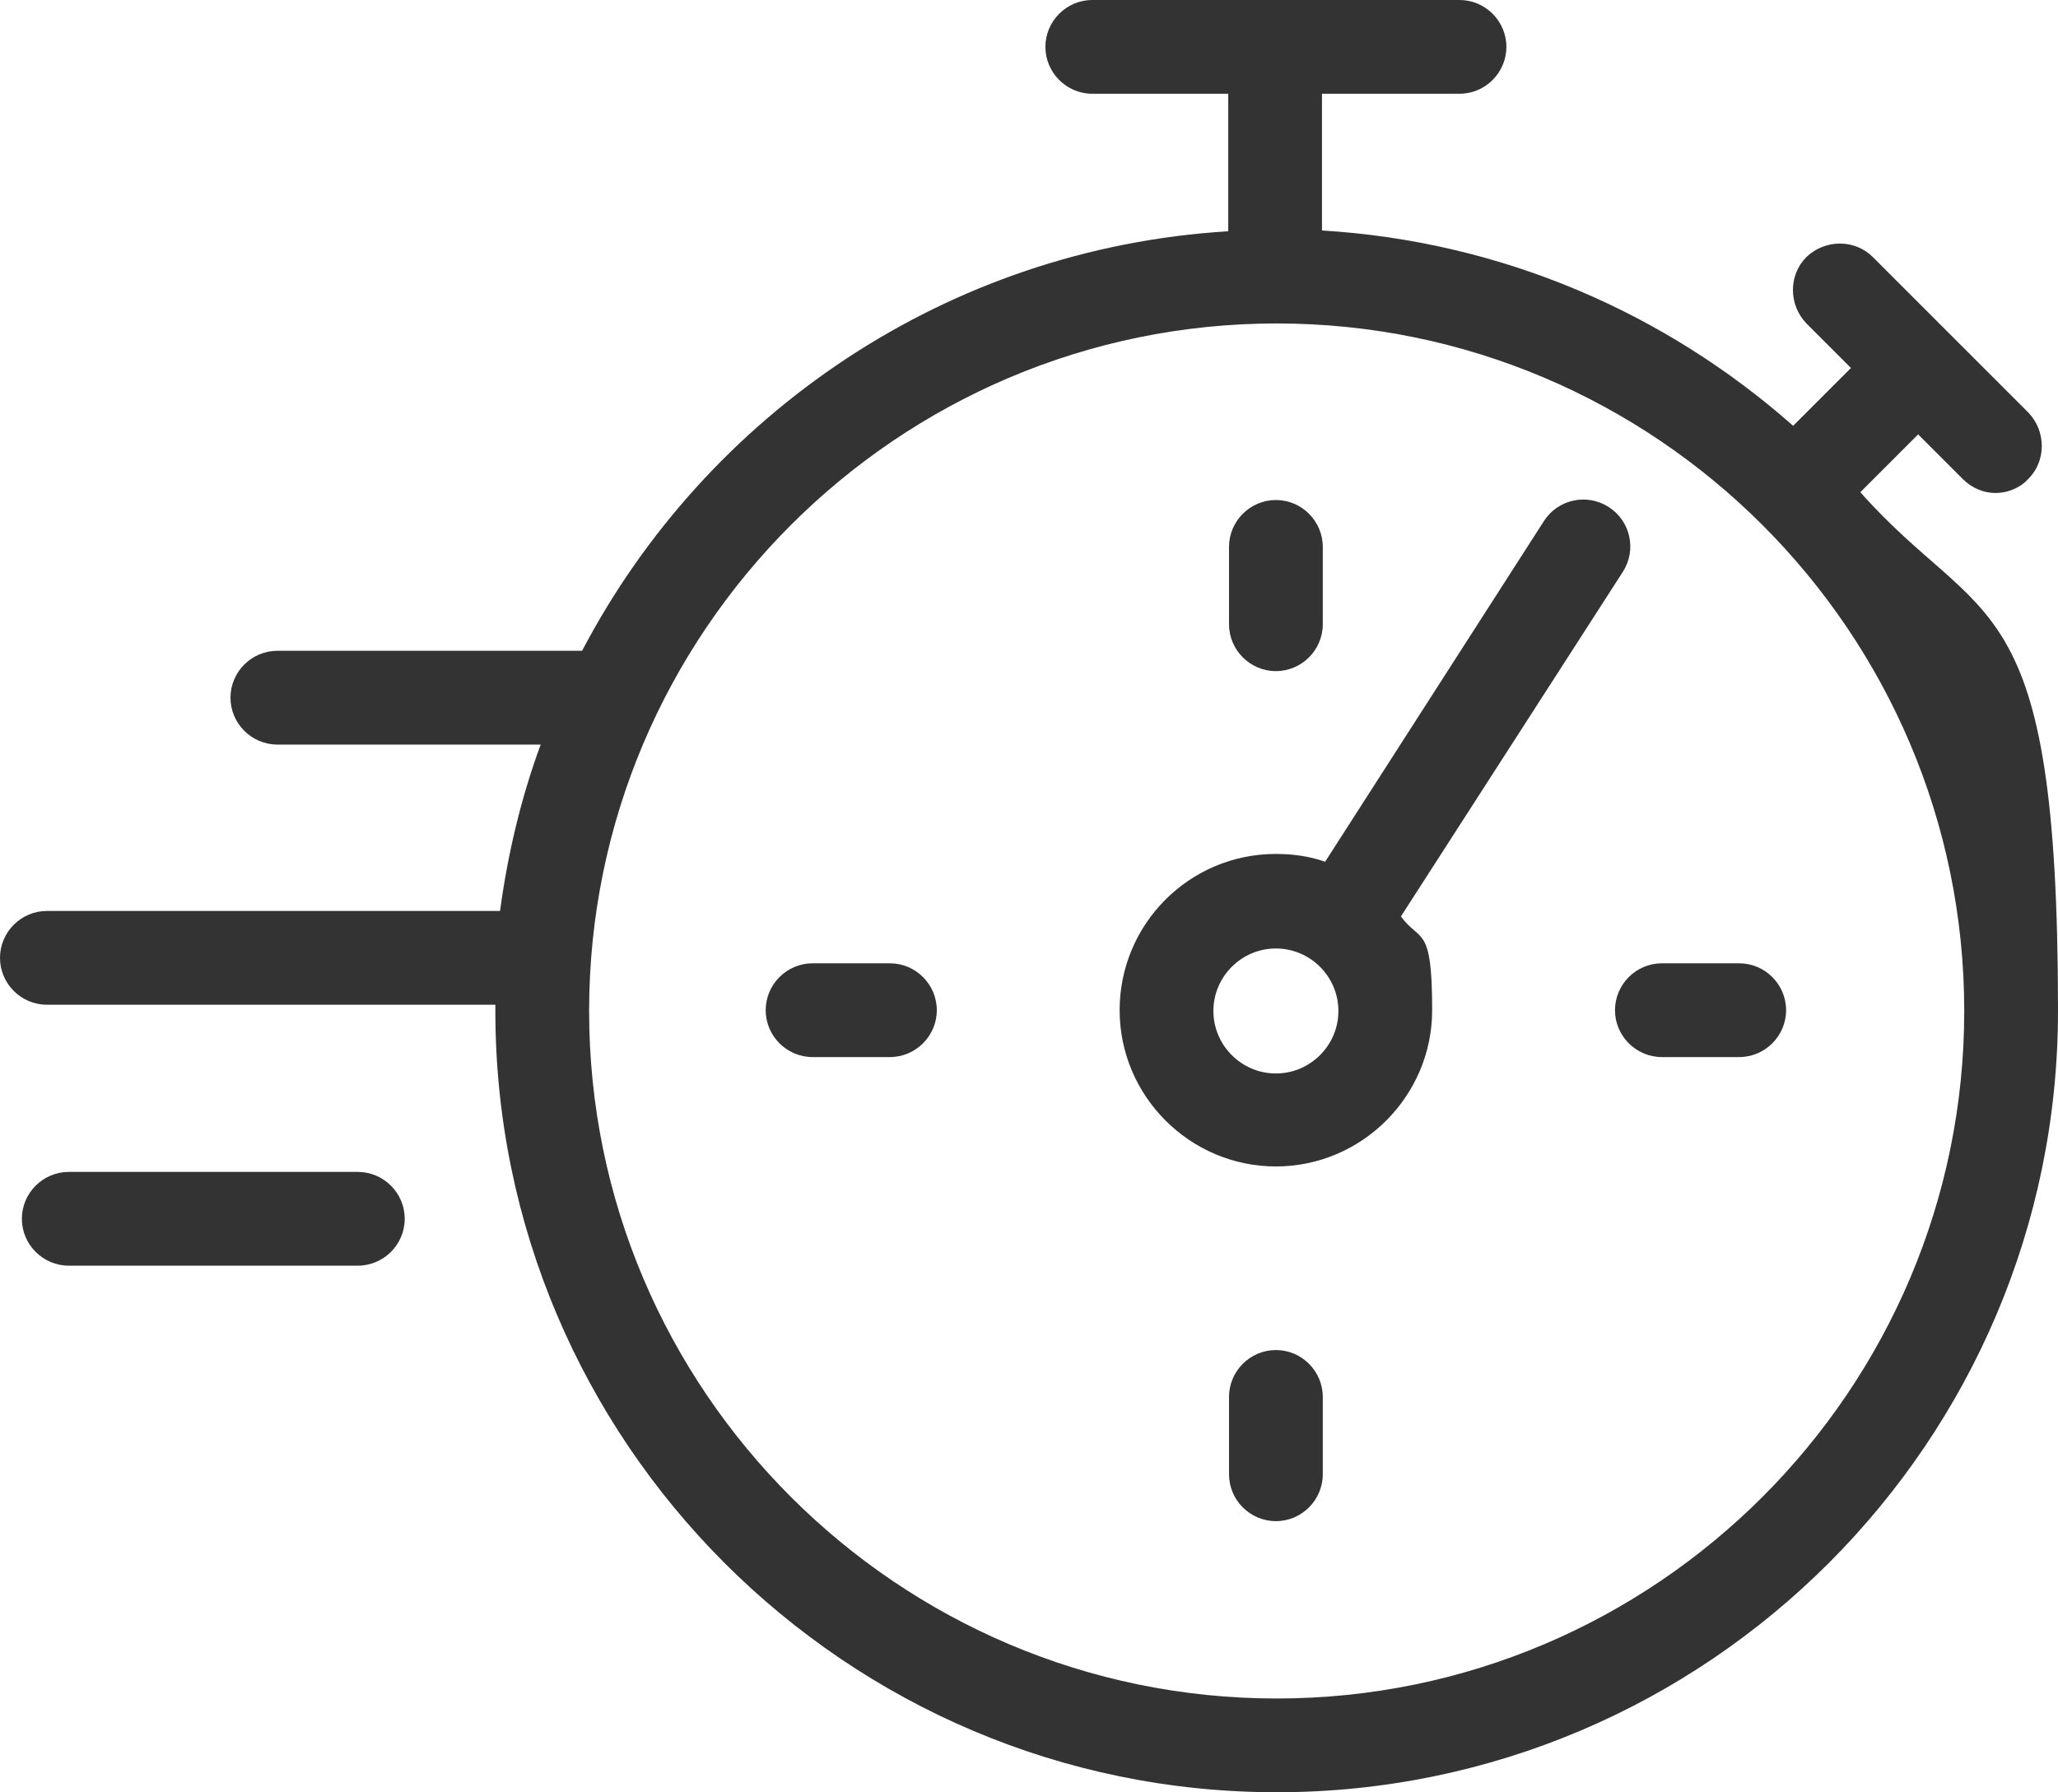
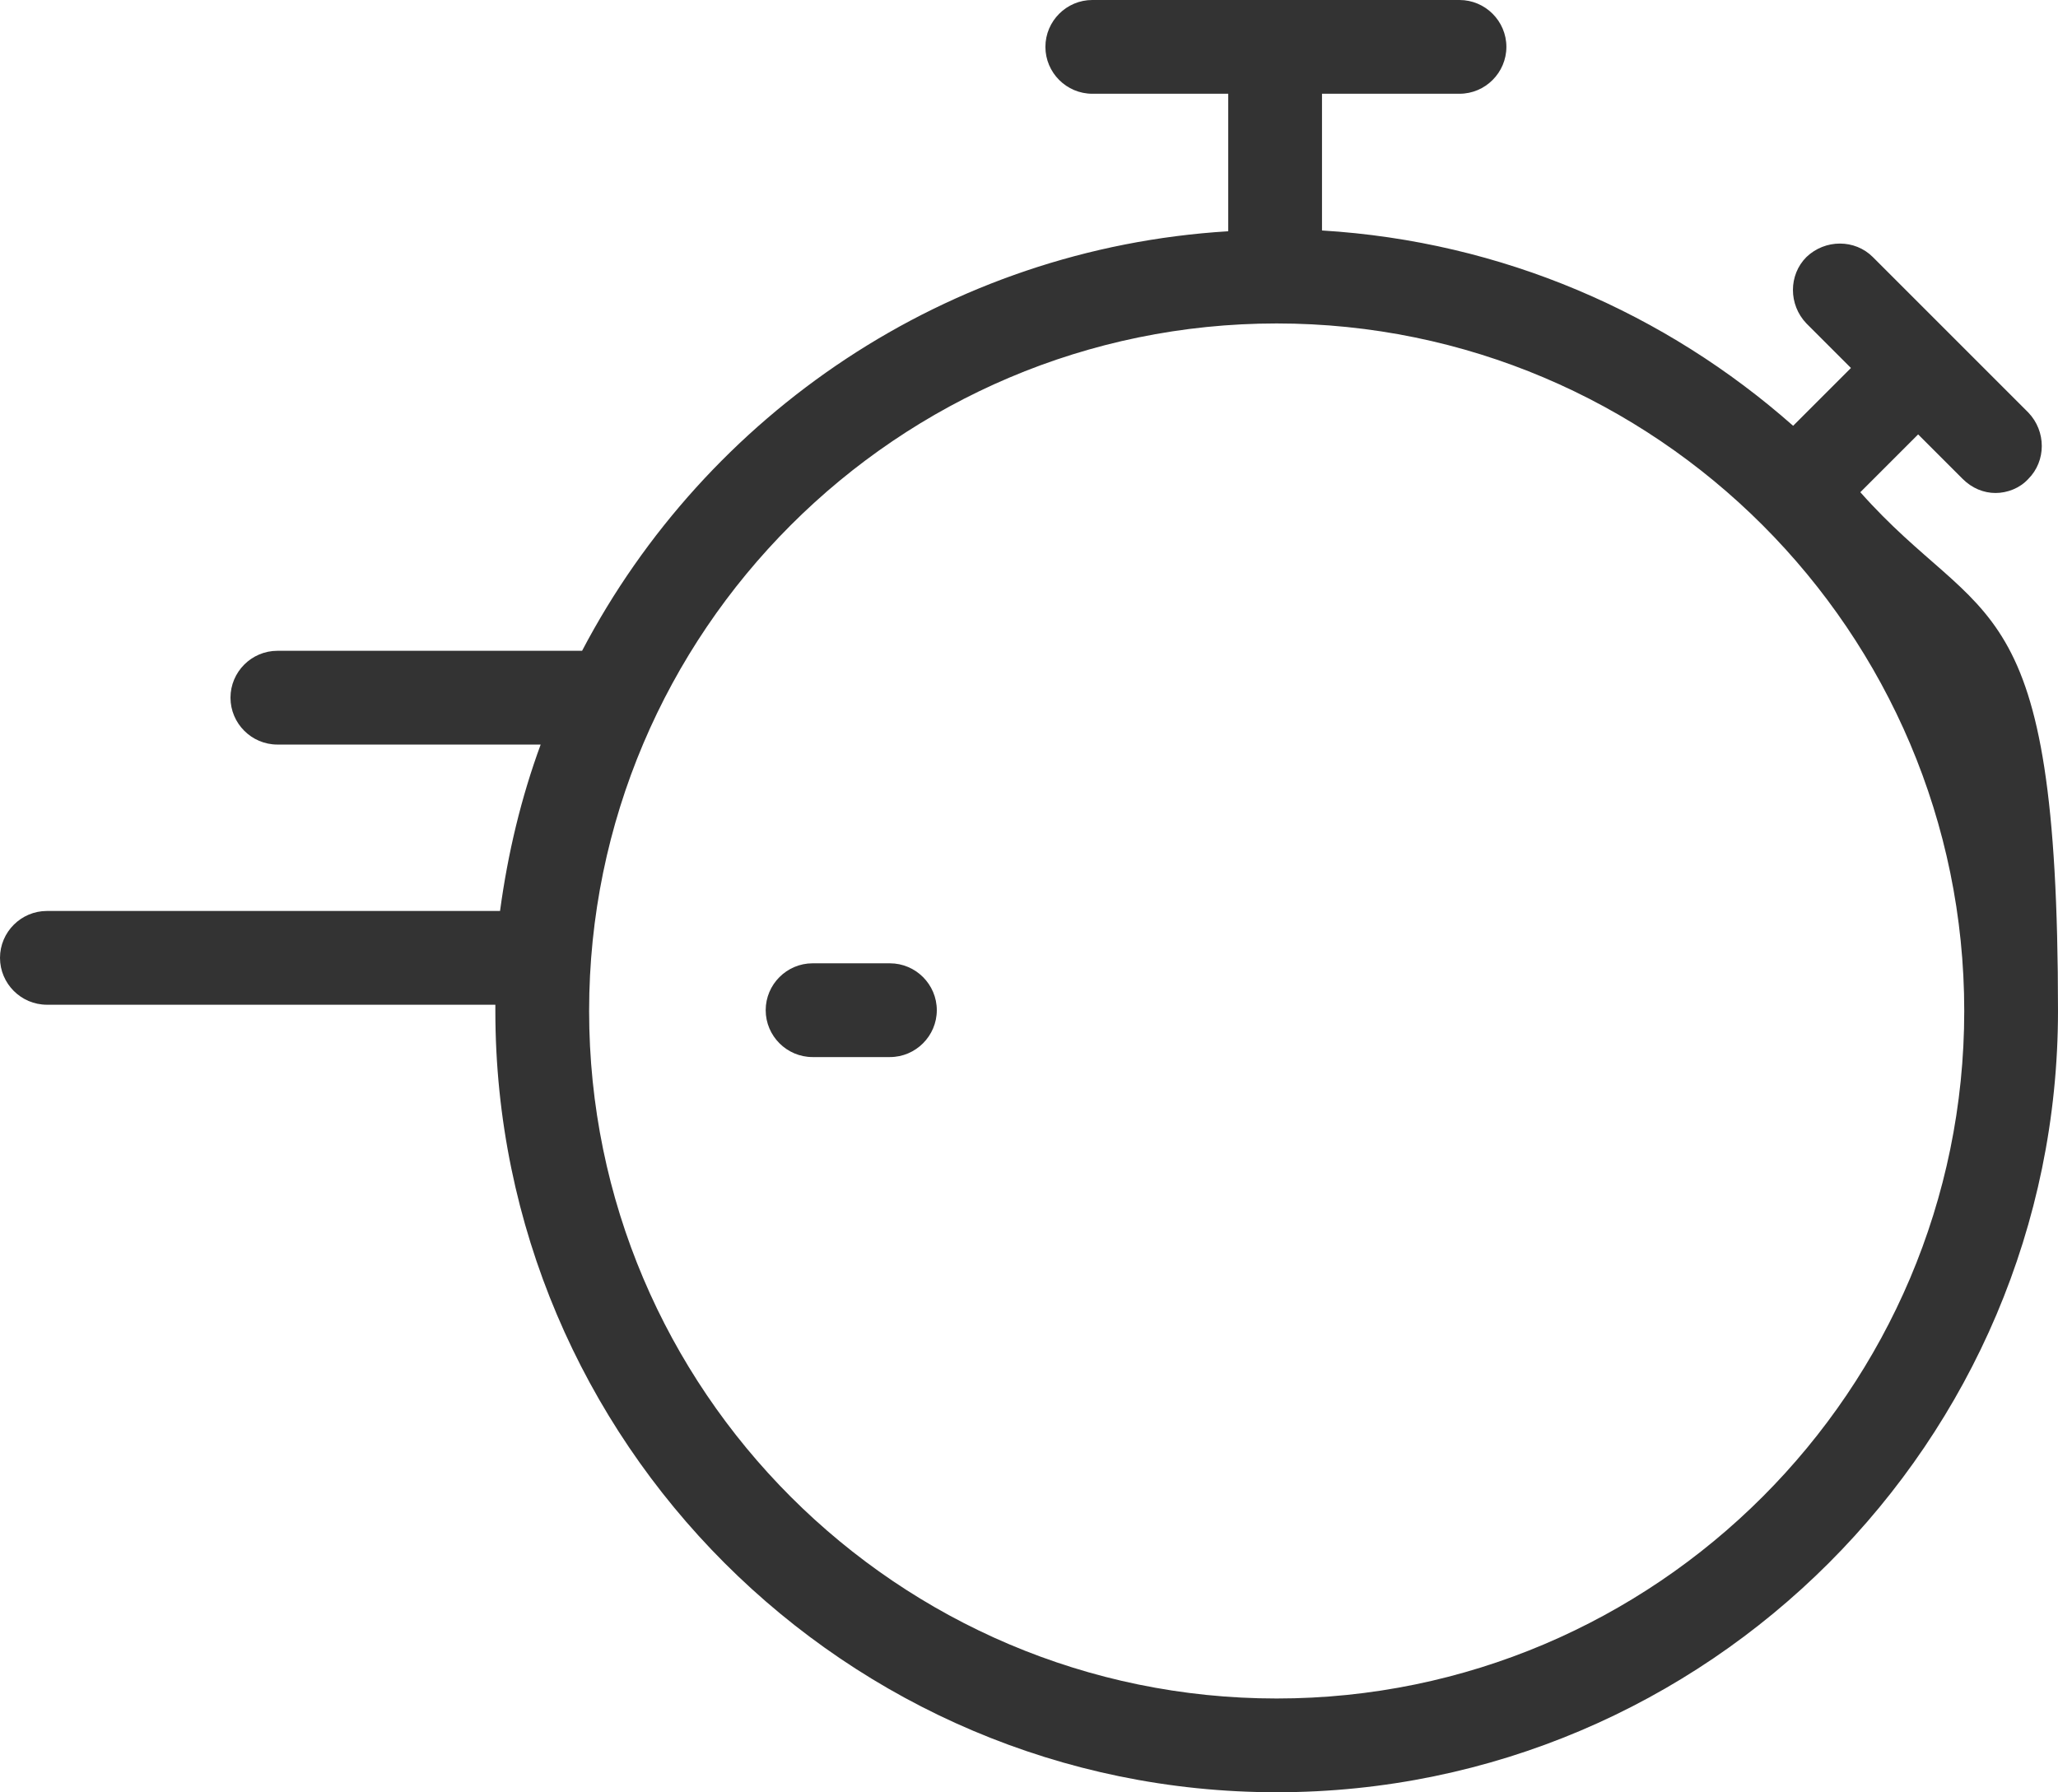
<svg xmlns="http://www.w3.org/2000/svg" version="1.1" viewBox="0 0 263.4 229.4">
  <defs>
    <style>
      .cls-1 {
        fill: #333;
      }
    </style>
  </defs>
  <g>
    <g id="Ebene_1">
      <g>
-         <path class="cls-1" d="M207.7,73.2c1.8-2.8,1-6.5-1.8-8.3-2.8-1.8-6.5-1-8.3,1.8l-28,43.6c-2-.7-4.1-1-6.3-1-11.1,0-20,9-20,20s9,20,20,20,20-9,20-20-1.5-8.6-4-12l28.4-44.1h0ZM163.3,137.4c-4.4,0-8-3.6-8-8s3.6-8,8-8,8,3.6,8,8-3.6,8-8,8Z" />
-         <path class="cls-1" d="M222.6,123.3h-9.9c-3.3,0-6,2.7-6,6s2.7,6,6,6h9.9c3.3,0,6-2.7,6-6s-2.7-6-6-6Z" />
        <path class="cls-1" d="M113.9,123.3h-9.9c-3.3,0-6,2.7-6,6s2.7,6,6,6h9.9c3.3,0,6-2.7,6-6s-2.7-6-6-6Z" />
-         <path class="cls-1" d="M163.3,85.9c3.3,0,6-2.7,6-6v-9.9c0-3.3-2.7-6-6-6s-6,2.7-6,6v9.9c0,3.3,2.7,6,6,6Z" />
-         <path class="cls-1" d="M163.3,172.8c-3.3,0-6,2.7-6,6v9.9c0,3.3,2.7,6,6,6s6-2.7,6-6v-9.9c0-3.3-2.7-6-6-6Z" />
-         <path class="cls-1" d="M45.8,150H8.8c-3.3,0-6,2.7-6,6s2.7,6,6,6h37c3.3,0,6-2.7,6-6s-2.7-6-6-6Z" />
        <path class="cls-1" d="M238.1,63l7.4-7.4,5.7,5.7c1.2,1.2,2.7,1.8,4.2,1.8s3.1-.6,4.2-1.8c2.3-2.3,2.3-6.1,0-8.5l-19.9-19.9c-2.3-2.3-6.1-2.3-8.5,0-2.3,2.3-2.3,6.1,0,8.5l5.7,5.7-7.4,7.4c-16.3-14.4-37.2-23.6-60.3-25V12h17.6c3.3,0,6-2.7,6-6s-2.7-6-6-6h-47c-3.3,0-6,2.7-6,6s2.7,6,6,6h17.4v17.6c-36,2.2-66.8,23.4-82.7,53.7h-39c-3.3,0-6,2.7-6,6s2.7,6,6,6h33.7c-2.5,6.8-4.2,13.9-5.2,21.3H6c-3.3,0-6,2.7-6,6s2.7,6,6,6h57.4c0,.3,0,.5,0,.8,0,55.1,44.9,100,100,100s100-44.9,100-100-9.6-48.7-25.3-66.4h0ZM163.4,217.4c-48.5,0-88-39.5-88-88s39.5-88,88-88,88,39.5,88,88-39.5,88-88,88h0Z" />
      </g>
    </g>
  </g>
</svg>